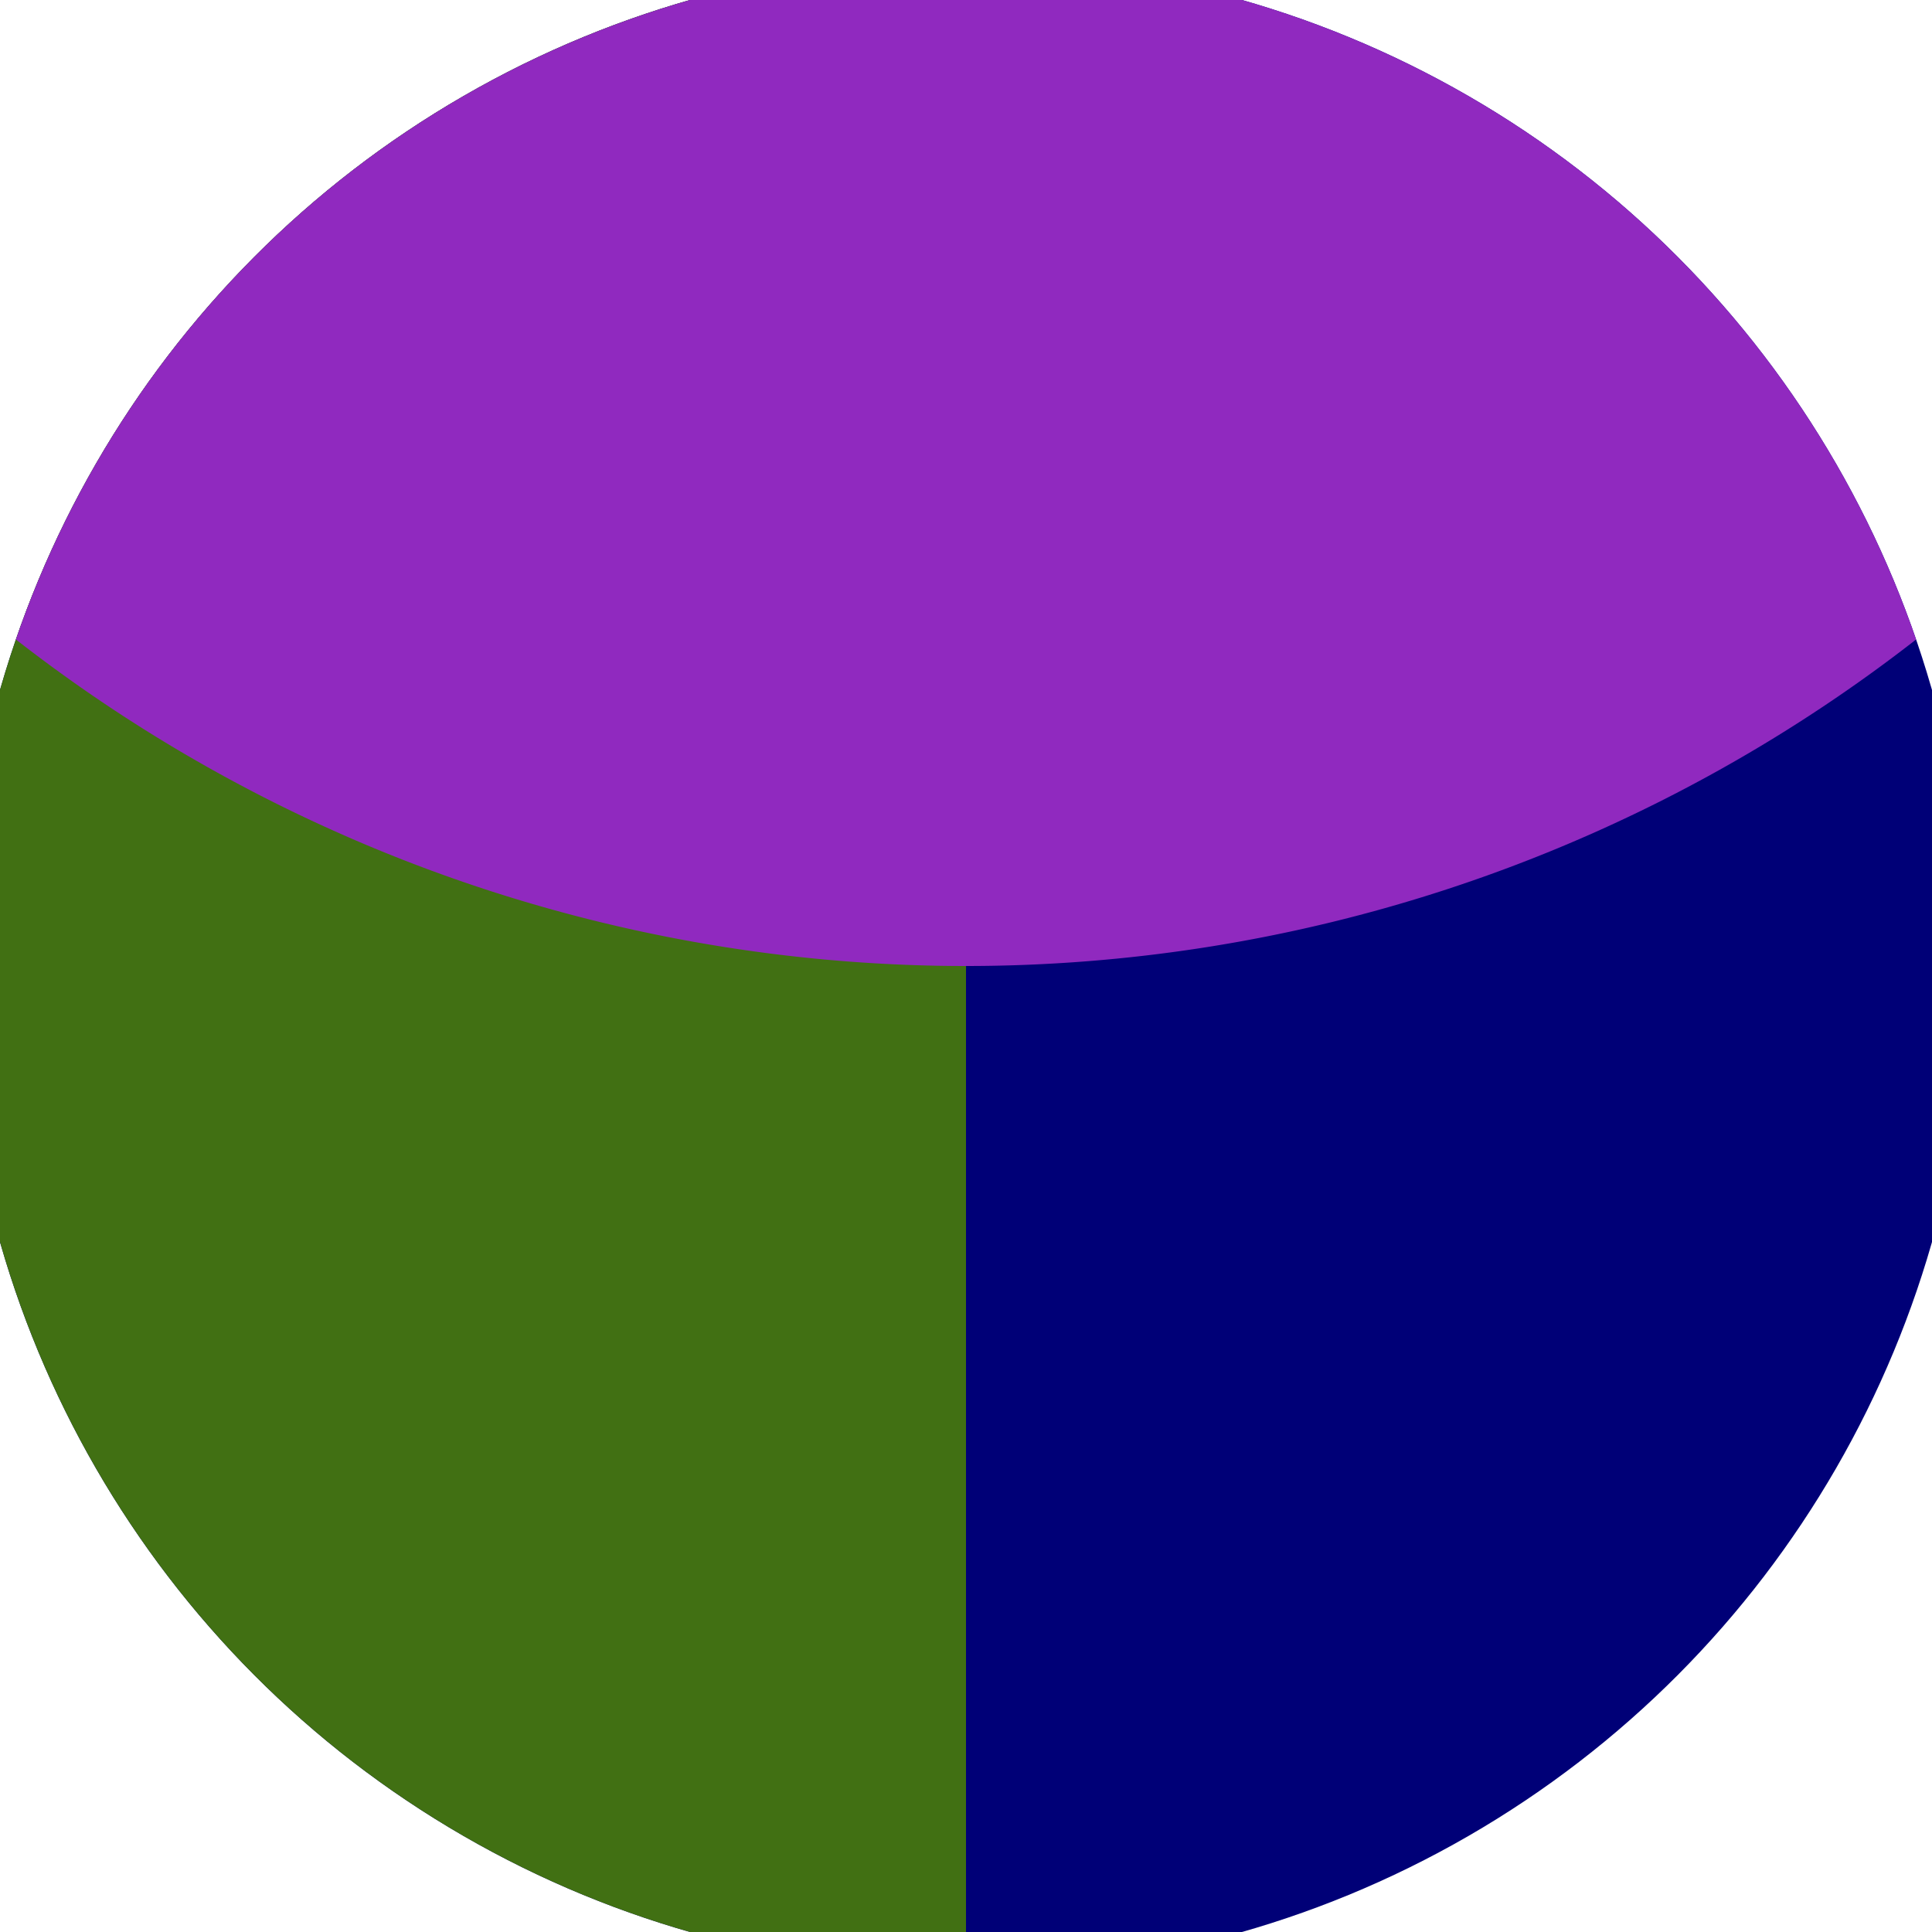
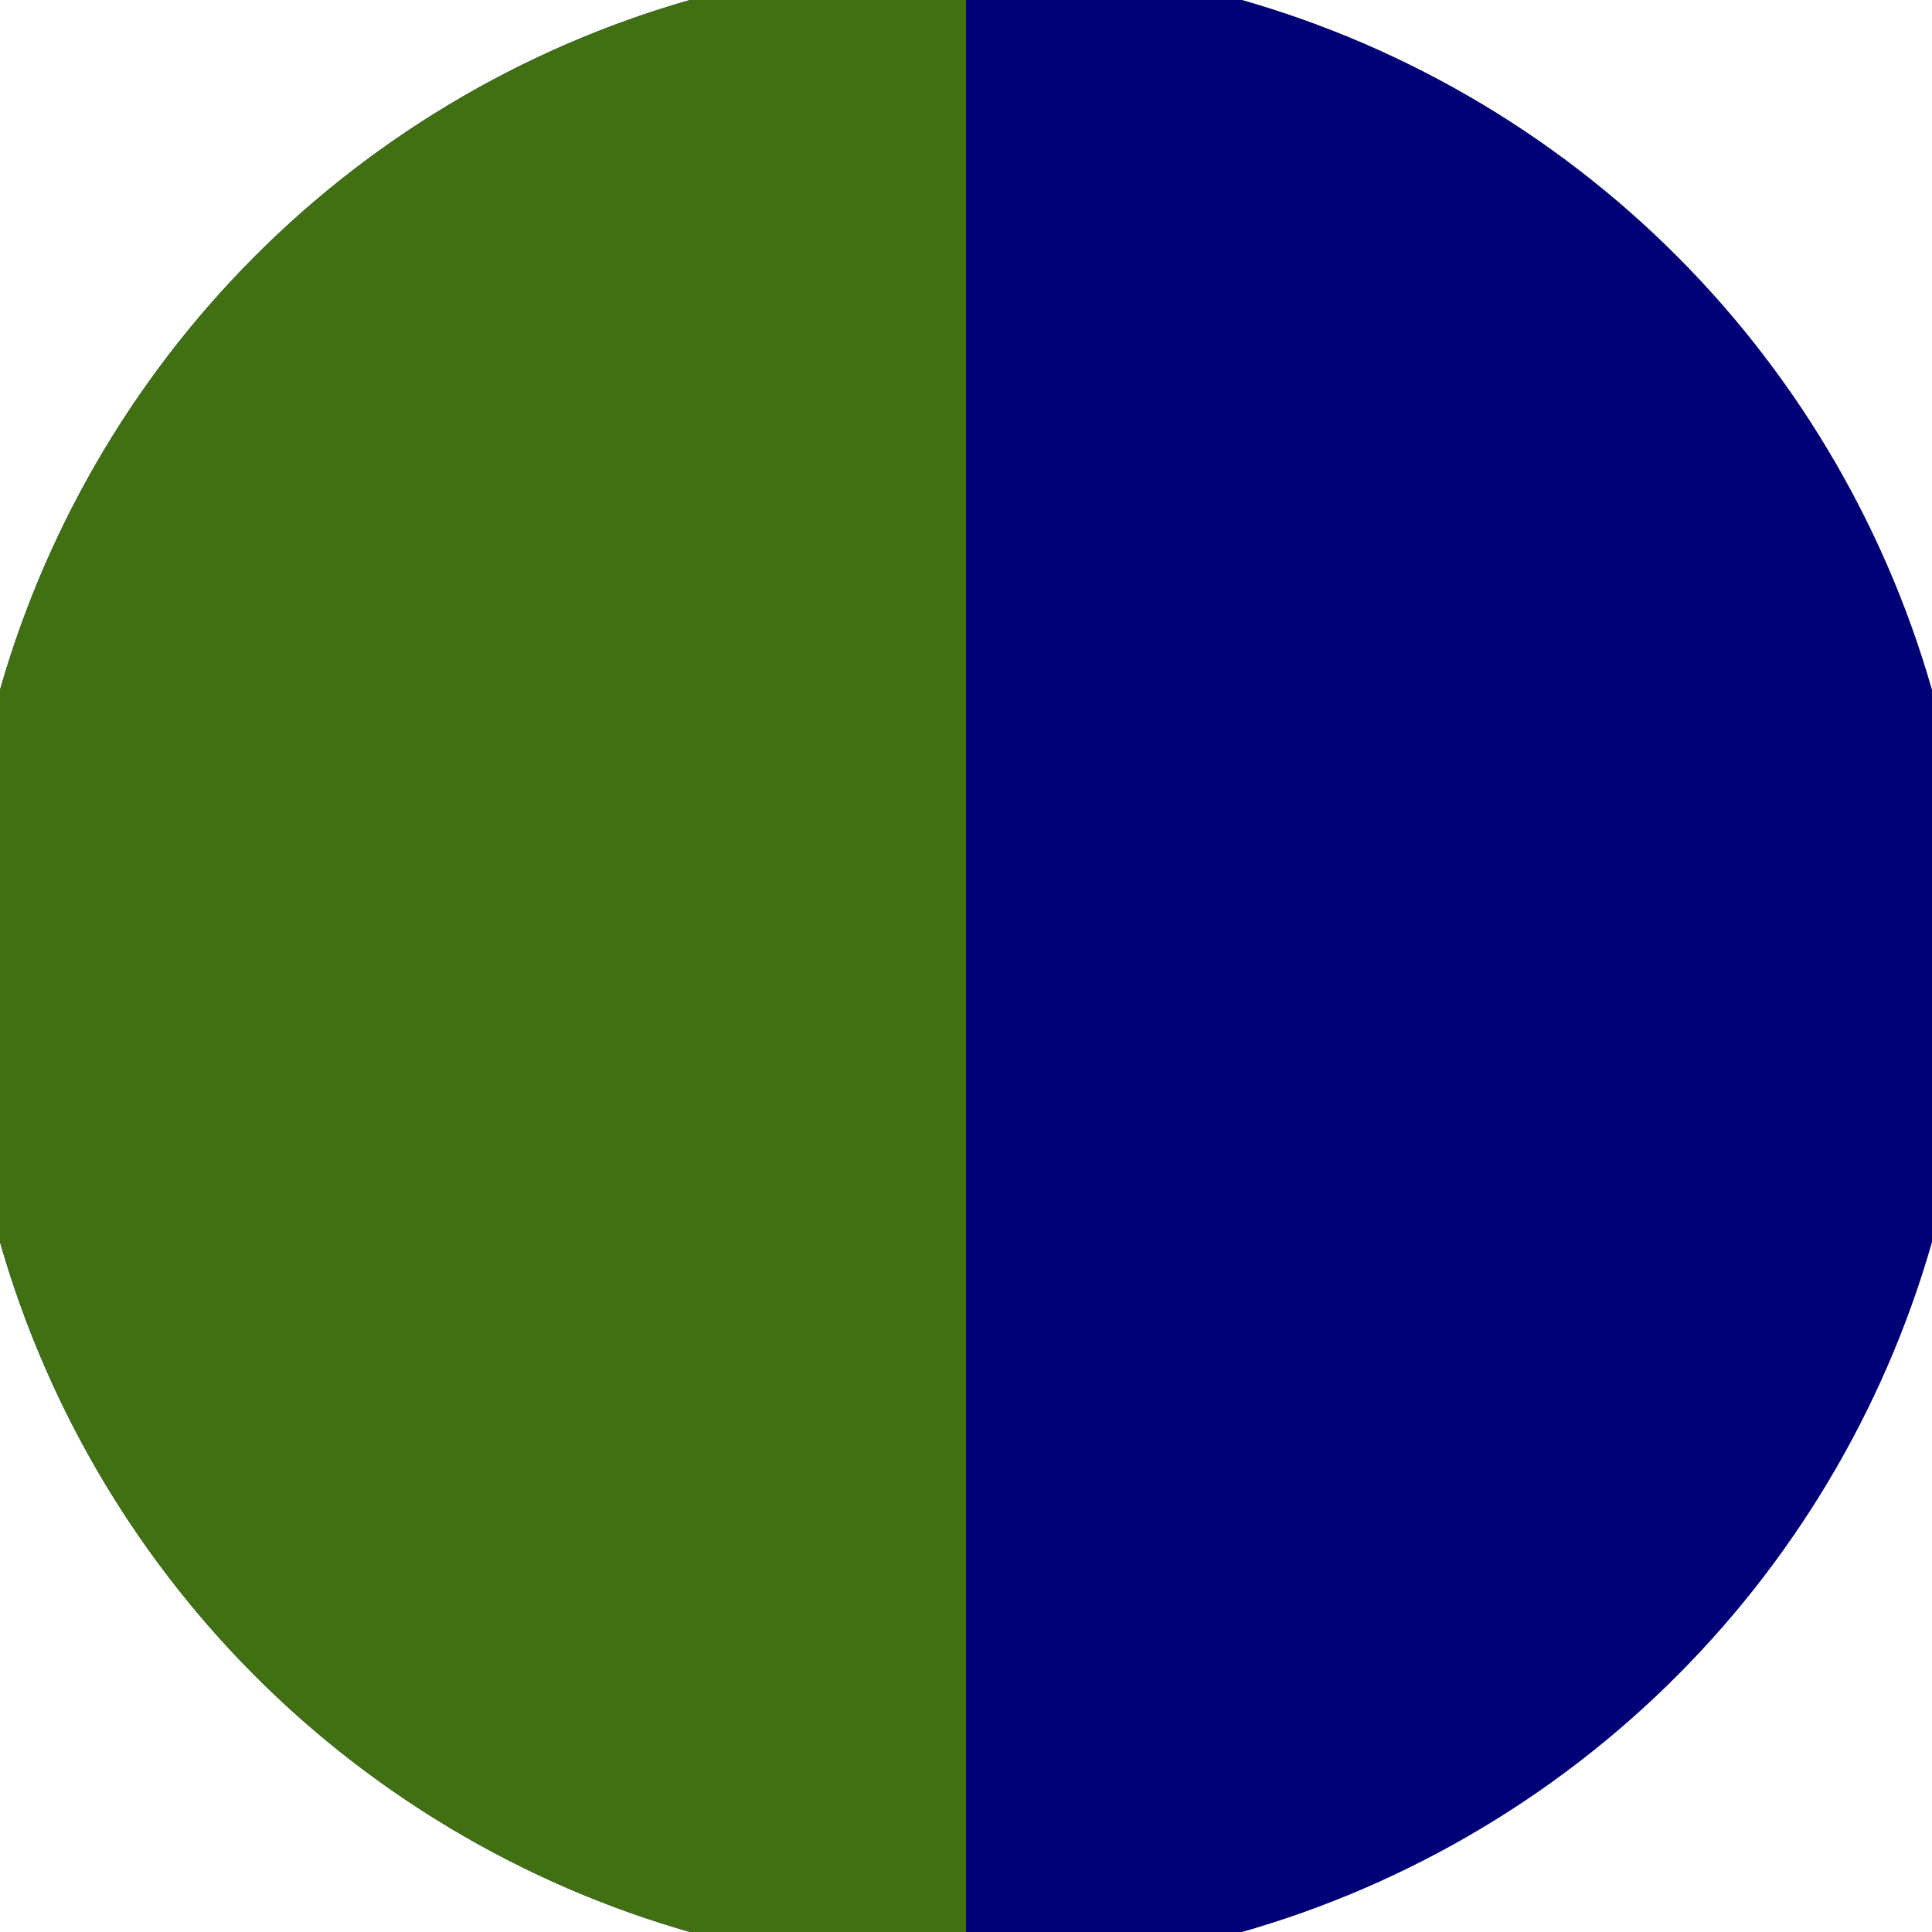
<svg xmlns="http://www.w3.org/2000/svg" width="128" height="128" viewBox="0 0 100 100" shape-rendering="geometricPrecision">
  <defs>
    <clipPath id="clip">
      <circle cx="50" cy="50" r="52" />
    </clipPath>
  </defs>
  <g transform="rotate(0 50 50)">
    <rect x="0" y="0" width="100" height="100" fill="#000077" clip-path="url(#clip)" />
    <path d="M 0 0 H 50 V 100 H 0 Z" fill="#417013" clip-path="url(#clip)" />
-     <path d="M -30 -30 A 80 80 0 0 0 130 -30 V 0 H -30 Z" fill="#9029bf" clip-path="url(#clip)" />
  </g>
</svg>